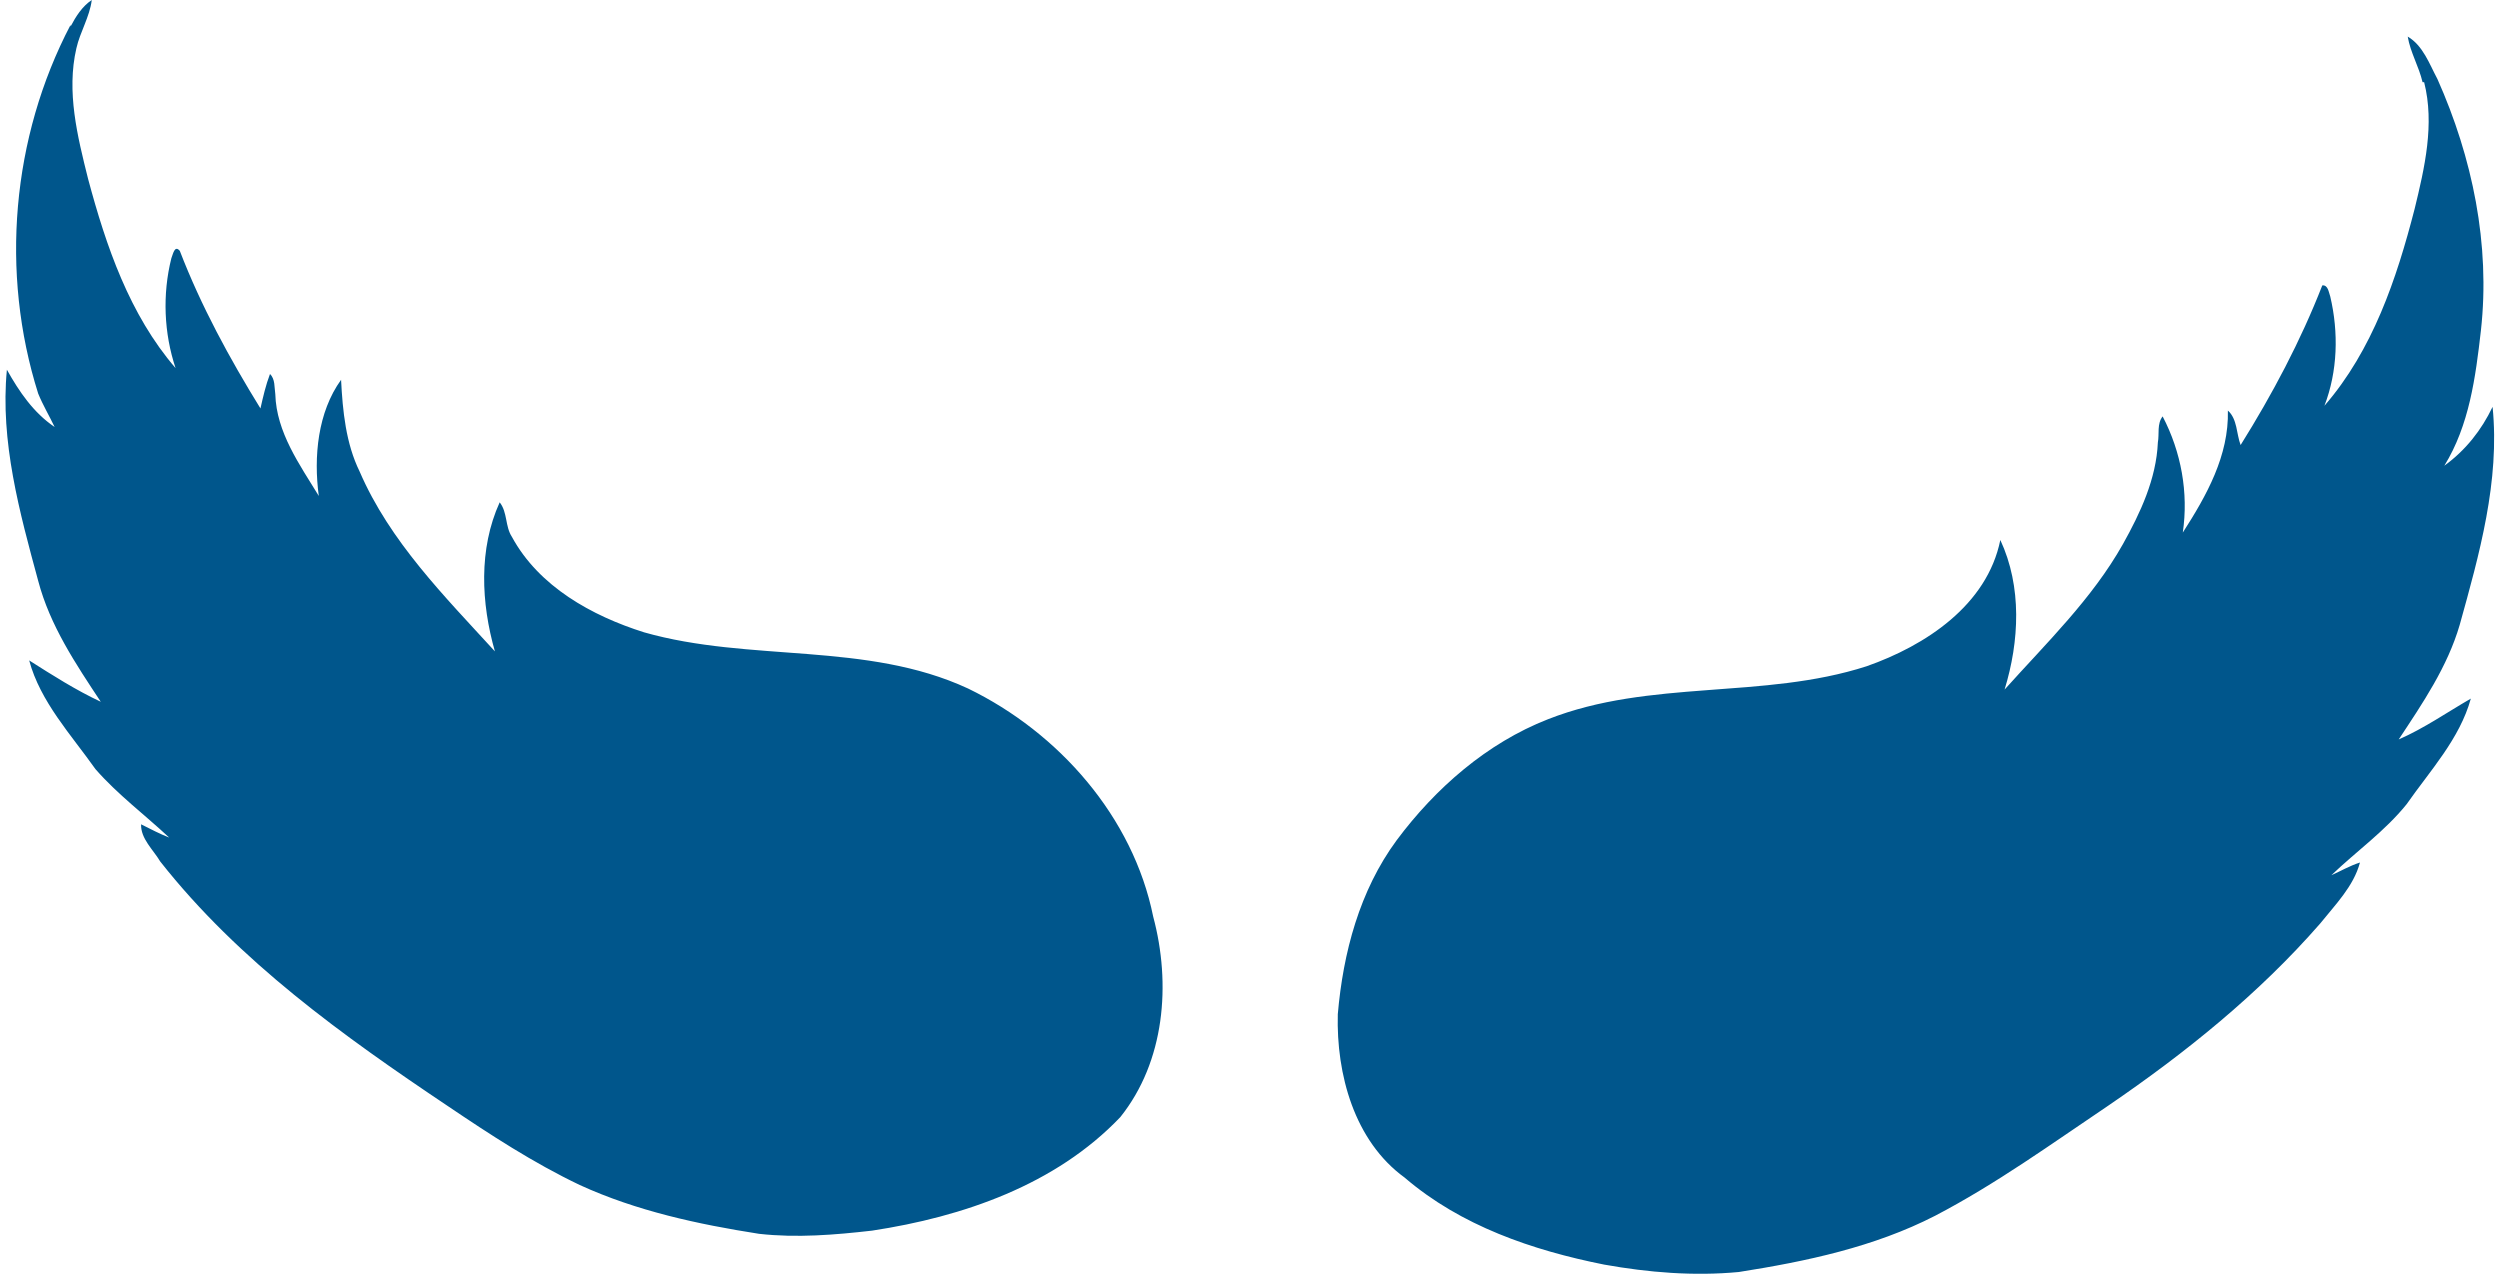
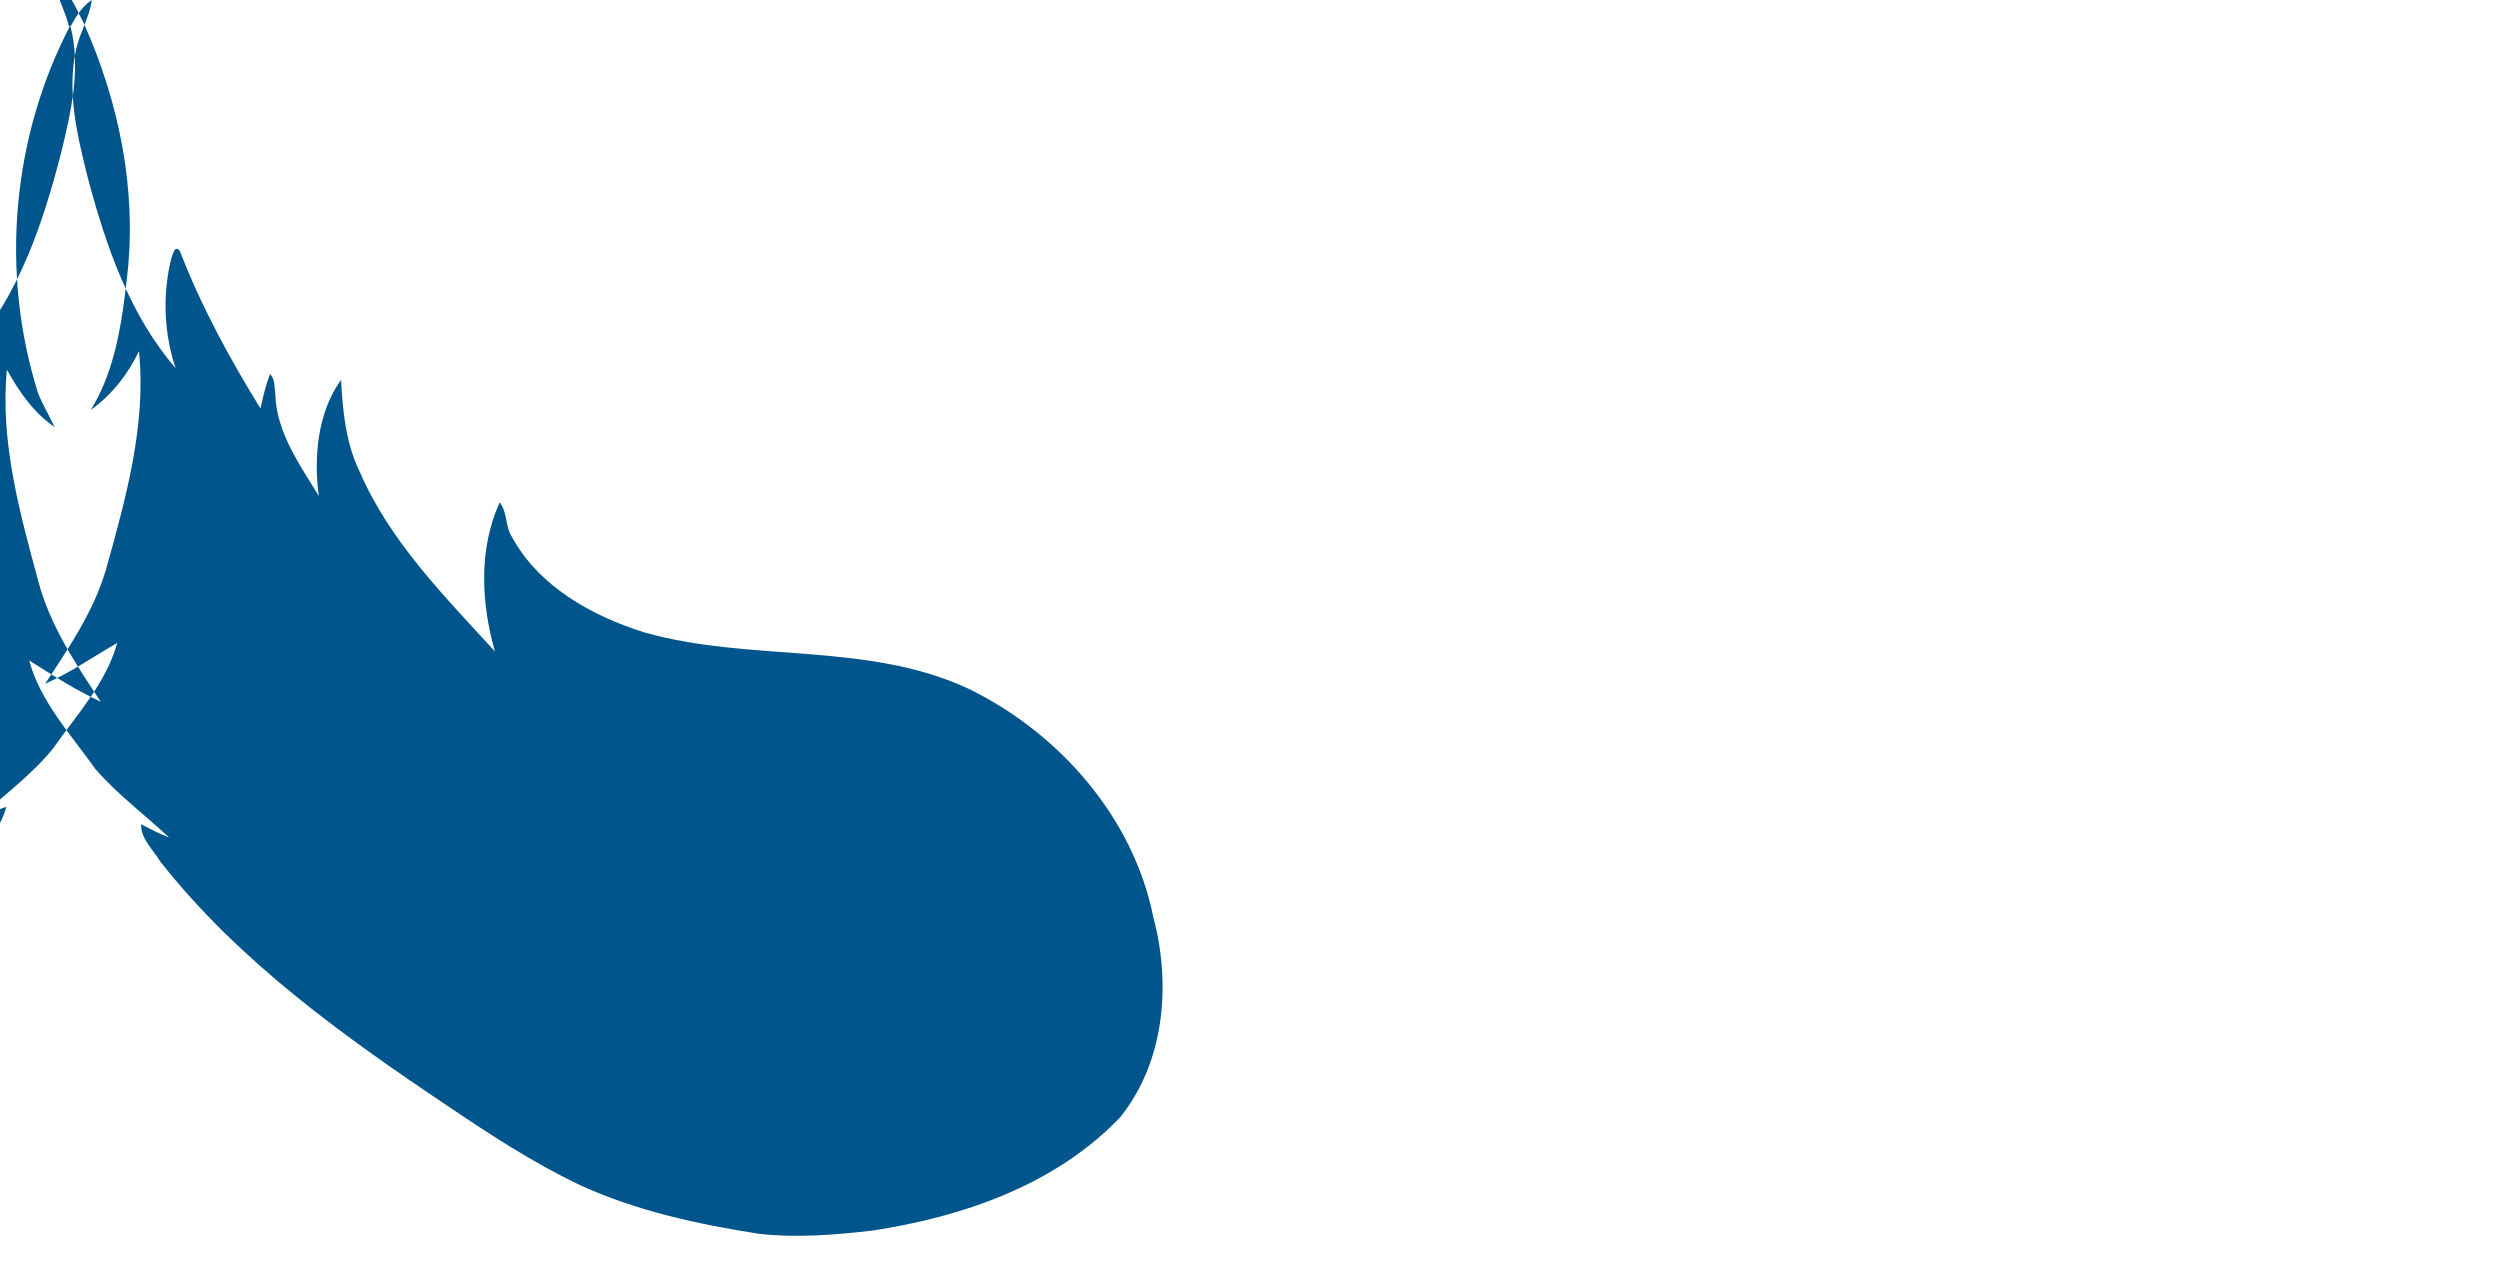
<svg xmlns="http://www.w3.org/2000/svg" data-name="Layer 10" fill="#00568c" height="240.6" preserveAspectRatio="xMidYMid meet" version="1" viewBox="16.9 131.9 471.3 240.6" width="471.3" zoomAndPan="magnify">
  <g id="change1_1">
-     <path d="M30.2,136.9c1-1.9,2.2-3.8,4-5-.4,3.2-2.2,6-2.9,9.1-1.9,8.2,.2,16.6,2.2,24.6,3.4,12.7,7.8,25.6,16.5,35.7-2.2-6.6-2.5-13.9-.8-20.7,.3-.7,.6-2.6,1.6-1.4,4,10.4,9.4,20.3,15.2,29.7,.5-2.2,1-4.4,1.8-6.5,1,1,.8,2.5,1,3.8,.2,7.2,4.6,13.3,8.2,19.2-1-7.4-.2-15.8,4.2-21.9,.3,5.9,.9,12,3.5,17.3,5.7,13.2,16,23.5,25.5,33.9-2.6-9.1-3.1-19.3,.9-28.1,1.5,1.9,1,4.5,2.3,6.5,5.1,9.4,15.1,14.9,24.9,18,20,5.7,41.9,1.7,61.1,10.6,17.1,8.3,31.1,24.2,34.9,43,3.4,12.7,2.2,27.3-6.2,37.8-12.2,12.8-29.7,18.8-46.8,21.4-7,.8-14.2,1.4-21.3,.6-11.5-1.8-23.1-4.3-33.8-9.2-8.8-4.2-16.9-9.5-24.9-14.9-19.7-13.2-39.4-27.3-54.2-46.1-1.3-2.2-3.7-4.3-3.6-7,1.8,.9,3.5,1.8,5.3,2.5-4.6-4.3-9.7-8.1-13.9-12.9-4.6-6.5-10.4-12.7-12.5-20.5,4.4,2.8,8.8,5.6,13.5,7.8-4.7-7.1-9.6-14.4-11.8-22.8-3.5-12.9-7.2-26.3-5.9-39.8,2.3,4.1,5,8.1,9,10.8-1-2.1-2.2-4.1-3.1-6.3-7.2-22.8-5-48.3,6.1-69.5Zm443.7,10.5c2,7.9,.1,16.1-1.8,23.9-3.4,13.2-7.9,26.6-17,37.1,2.5-6.5,2.7-13.8,1.1-20.6-.3-.8-.4-2.2-1.5-2.1-4.1,10.5-9.4,20.5-15.4,30.1-.8-2.1-.6-4.9-2.4-6.5,.2,8.5-4,16-8.5,23,1.1-7.5-.3-15.2-3.8-21.9-1.1,1.4-.6,3.3-.9,4.9-.3,6.9-3.3,13.3-6.6,19.2-5.8,10.3-14.4,18.6-22.3,27.4,2.8-9.1,3.3-19.4-.8-28.2-2.5,12.3-14.1,19.9-25.2,23.8-19.5,6.3-40.8,2.4-60.1,10-11.5,4.5-21.2,13-28.5,22.8-7,9.5-10.1,21.2-11.1,32.8-.3,11.3,3.1,23.9,12.6,30.8,10.6,9.1,24.1,13.7,37.6,16.4,8.4,1.5,16.9,2.2,25.4,1.4,12.7-2,25.5-4.7,37-10.6,11.5-6,22-13.6,32.7-20.8,14.5-9.9,28.3-21,39.9-34.3,2.8-3.5,6.3-7,7.5-11.5-1.9,.6-3.6,1.6-5.4,2.4,4.7-4.5,10.1-8.3,14.2-13.4,4.4-6.3,10-12.3,12.1-19.9-4.5,2.6-8.8,5.6-13.6,7.7,4.5-6.8,9.2-13.7,11.5-21.6,3.7-13.3,7.6-27.1,6.2-41.1-2.1,4.4-5.1,8.2-9.1,11.1,4.7-7.6,5.9-16.7,6.9-25.5,1.8-16.2-1.6-32.6-8.2-47.4-1.5-2.8-2.7-6.3-5.6-8,.5,3,2.1,5.6,2.8,8.6Z" />
+     <path d="M30.2,136.9c1-1.9,2.2-3.8,4-5-.4,3.2-2.2,6-2.9,9.1-1.9,8.2,.2,16.6,2.2,24.6,3.4,12.7,7.8,25.6,16.5,35.7-2.2-6.6-2.5-13.9-.8-20.7,.3-.7,.6-2.6,1.6-1.4,4,10.4,9.4,20.3,15.2,29.7,.5-2.2,1-4.4,1.8-6.5,1,1,.8,2.5,1,3.8,.2,7.2,4.6,13.3,8.2,19.2-1-7.4-.2-15.8,4.2-21.9,.3,5.9,.9,12,3.5,17.3,5.7,13.2,16,23.5,25.5,33.9-2.6-9.1-3.1-19.3,.9-28.1,1.5,1.9,1,4.5,2.3,6.5,5.1,9.4,15.1,14.9,24.9,18,20,5.7,41.9,1.7,61.1,10.6,17.1,8.3,31.1,24.2,34.9,43,3.4,12.7,2.2,27.3-6.2,37.8-12.2,12.8-29.7,18.8-46.8,21.4-7,.8-14.2,1.4-21.3,.6-11.5-1.8-23.1-4.3-33.8-9.2-8.8-4.2-16.9-9.5-24.9-14.9-19.7-13.2-39.4-27.3-54.2-46.1-1.3-2.2-3.7-4.3-3.6-7,1.8,.9,3.5,1.8,5.3,2.5-4.6-4.3-9.7-8.1-13.9-12.9-4.6-6.5-10.4-12.7-12.5-20.5,4.4,2.8,8.8,5.6,13.5,7.8-4.7-7.1-9.6-14.4-11.8-22.8-3.5-12.9-7.2-26.3-5.9-39.8,2.3,4.1,5,8.1,9,10.8-1-2.1-2.2-4.1-3.1-6.3-7.2-22.8-5-48.3,6.1-69.5Zc2,7.9,.1,16.1-1.8,23.9-3.4,13.2-7.9,26.6-17,37.1,2.5-6.5,2.7-13.8,1.1-20.6-.3-.8-.4-2.2-1.5-2.1-4.1,10.5-9.4,20.5-15.4,30.1-.8-2.1-.6-4.9-2.4-6.5,.2,8.5-4,16-8.5,23,1.1-7.5-.3-15.2-3.8-21.9-1.1,1.4-.6,3.3-.9,4.9-.3,6.9-3.3,13.3-6.6,19.2-5.8,10.3-14.4,18.6-22.3,27.4,2.8-9.1,3.3-19.4-.8-28.2-2.5,12.3-14.1,19.9-25.2,23.8-19.5,6.3-40.8,2.4-60.1,10-11.5,4.5-21.2,13-28.5,22.8-7,9.5-10.1,21.2-11.1,32.8-.3,11.3,3.1,23.9,12.6,30.8,10.6,9.1,24.1,13.7,37.6,16.4,8.4,1.5,16.9,2.2,25.4,1.4,12.7-2,25.5-4.7,37-10.6,11.5-6,22-13.6,32.7-20.8,14.5-9.9,28.3-21,39.9-34.3,2.8-3.5,6.3-7,7.5-11.5-1.9,.6-3.6,1.6-5.4,2.4,4.7-4.5,10.1-8.3,14.2-13.4,4.4-6.3,10-12.3,12.1-19.9-4.5,2.6-8.8,5.6-13.6,7.7,4.5-6.8,9.2-13.7,11.5-21.6,3.7-13.3,7.6-27.1,6.2-41.1-2.1,4.4-5.1,8.2-9.1,11.1,4.7-7.6,5.9-16.7,6.9-25.5,1.8-16.2-1.6-32.6-8.2-47.4-1.5-2.8-2.7-6.3-5.6-8,.5,3,2.1,5.6,2.8,8.6Z" />
  </g>
</svg>